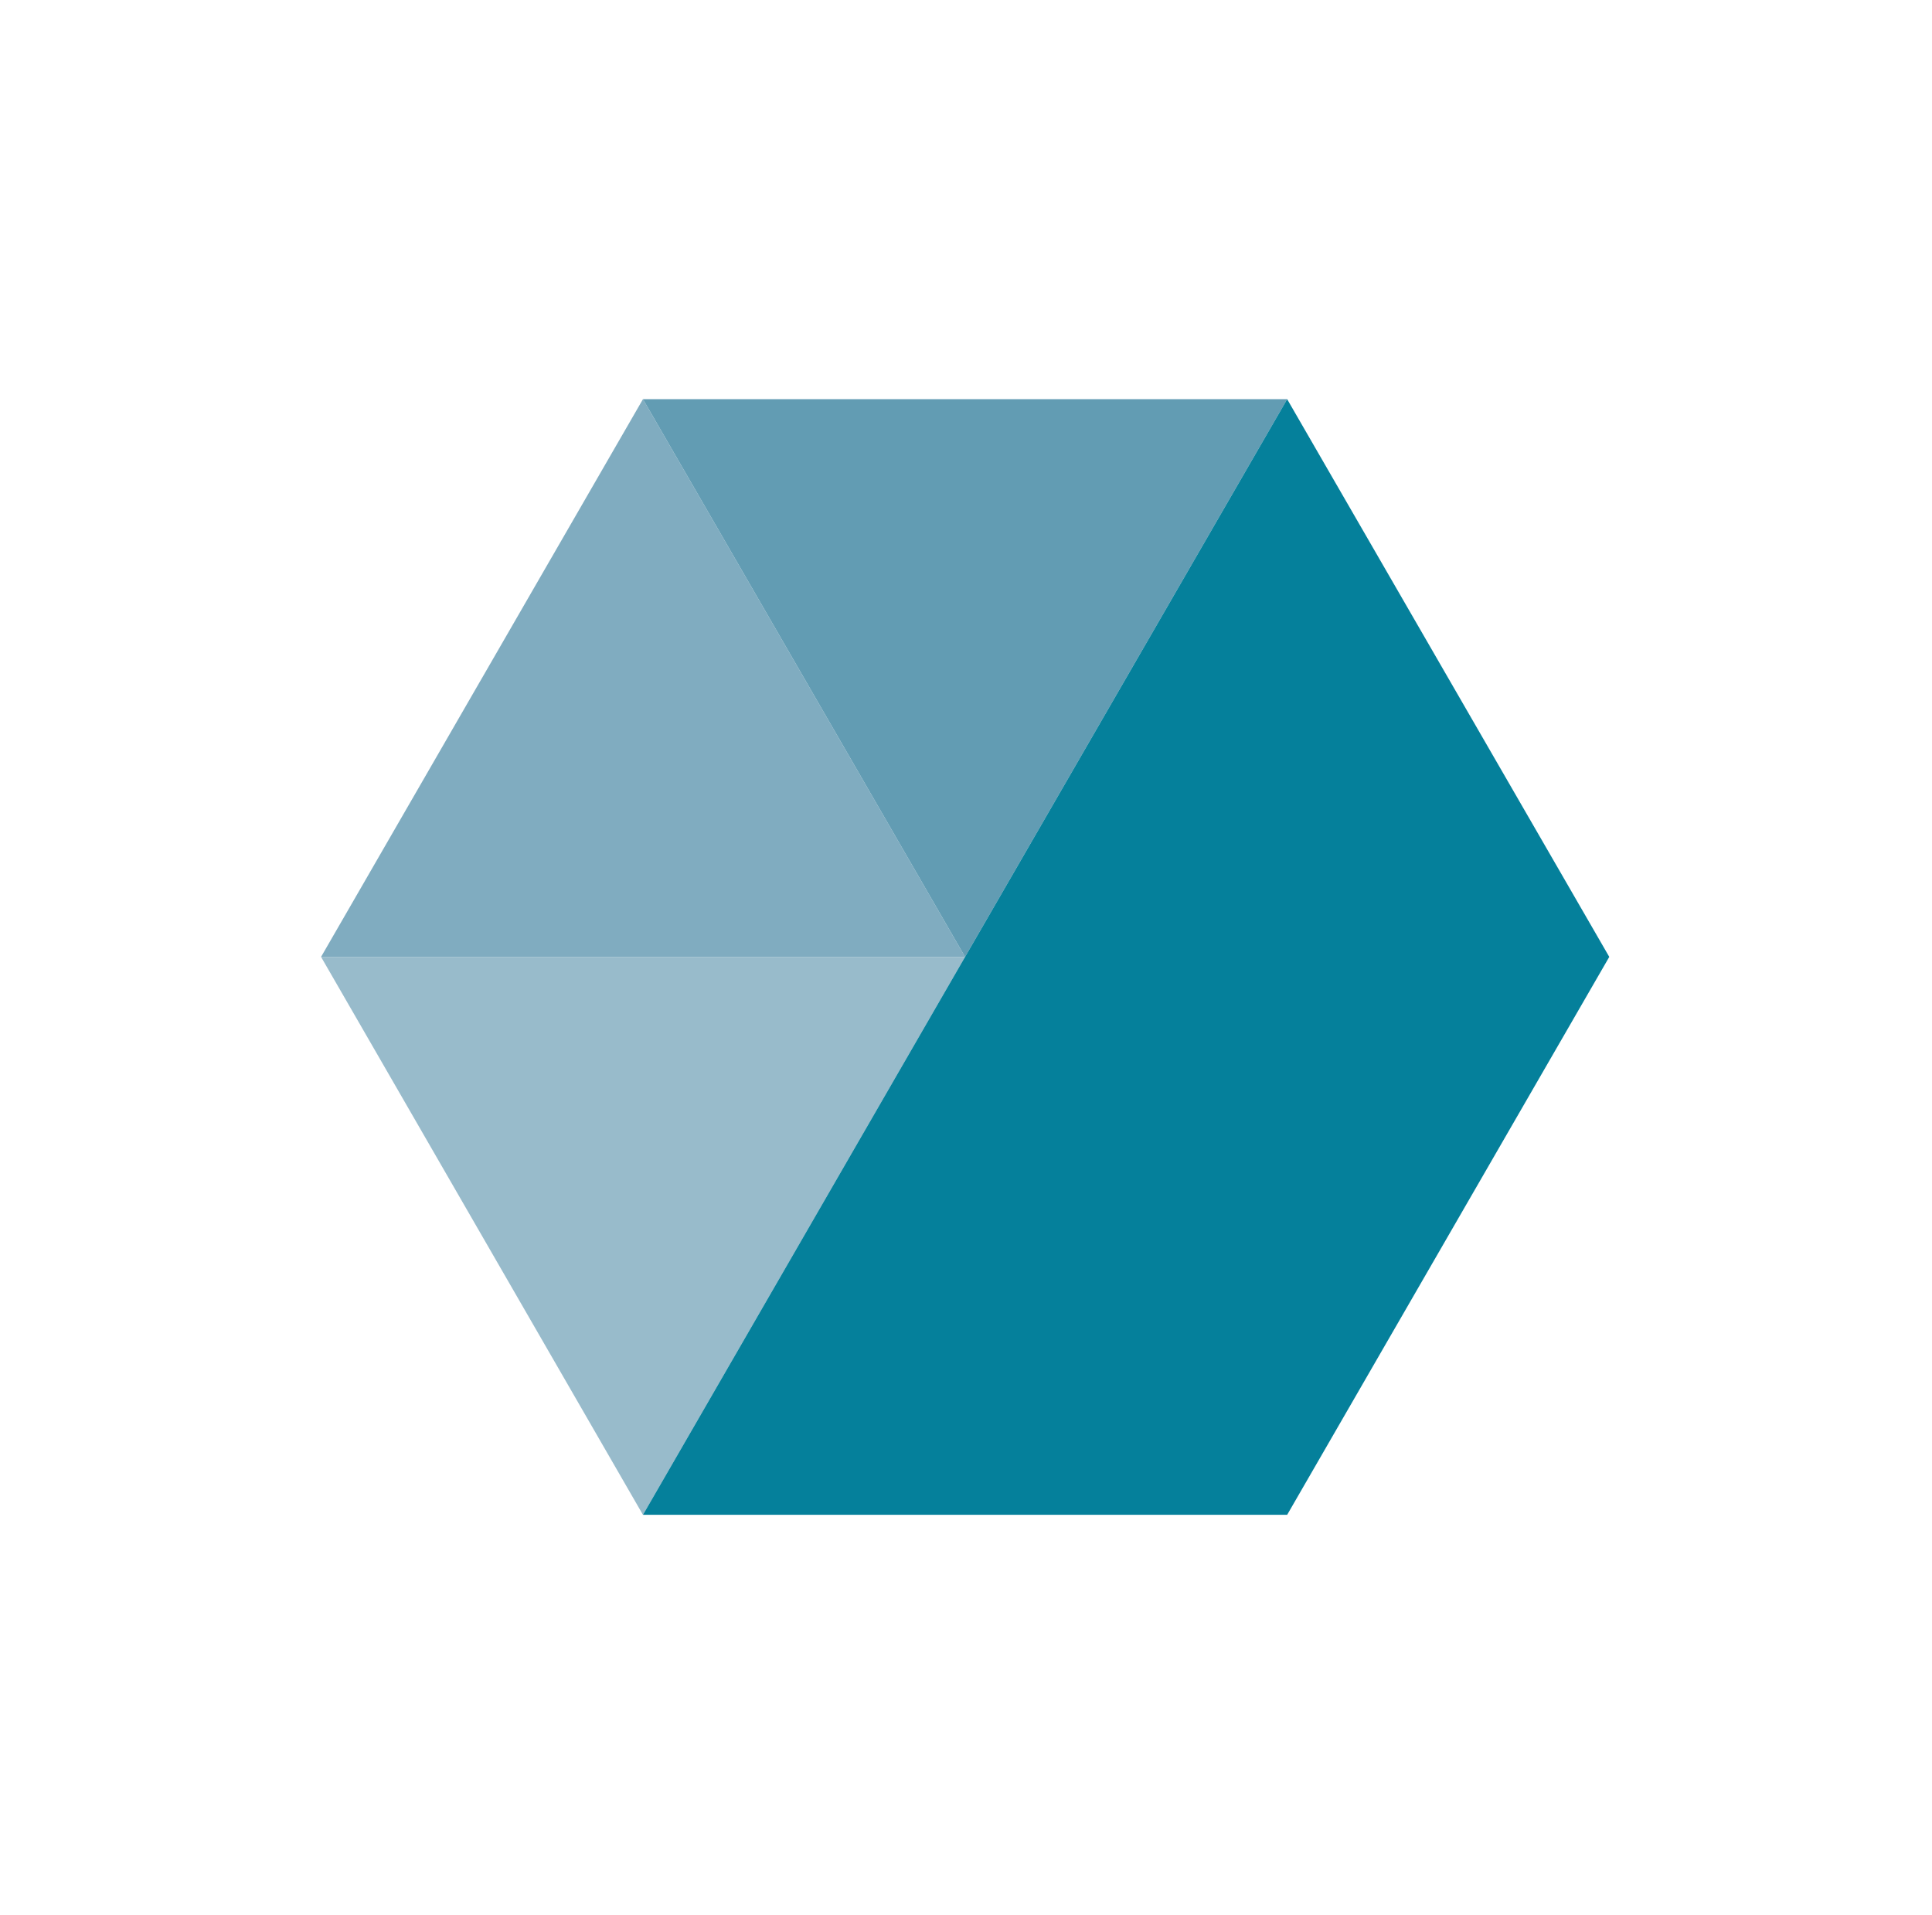
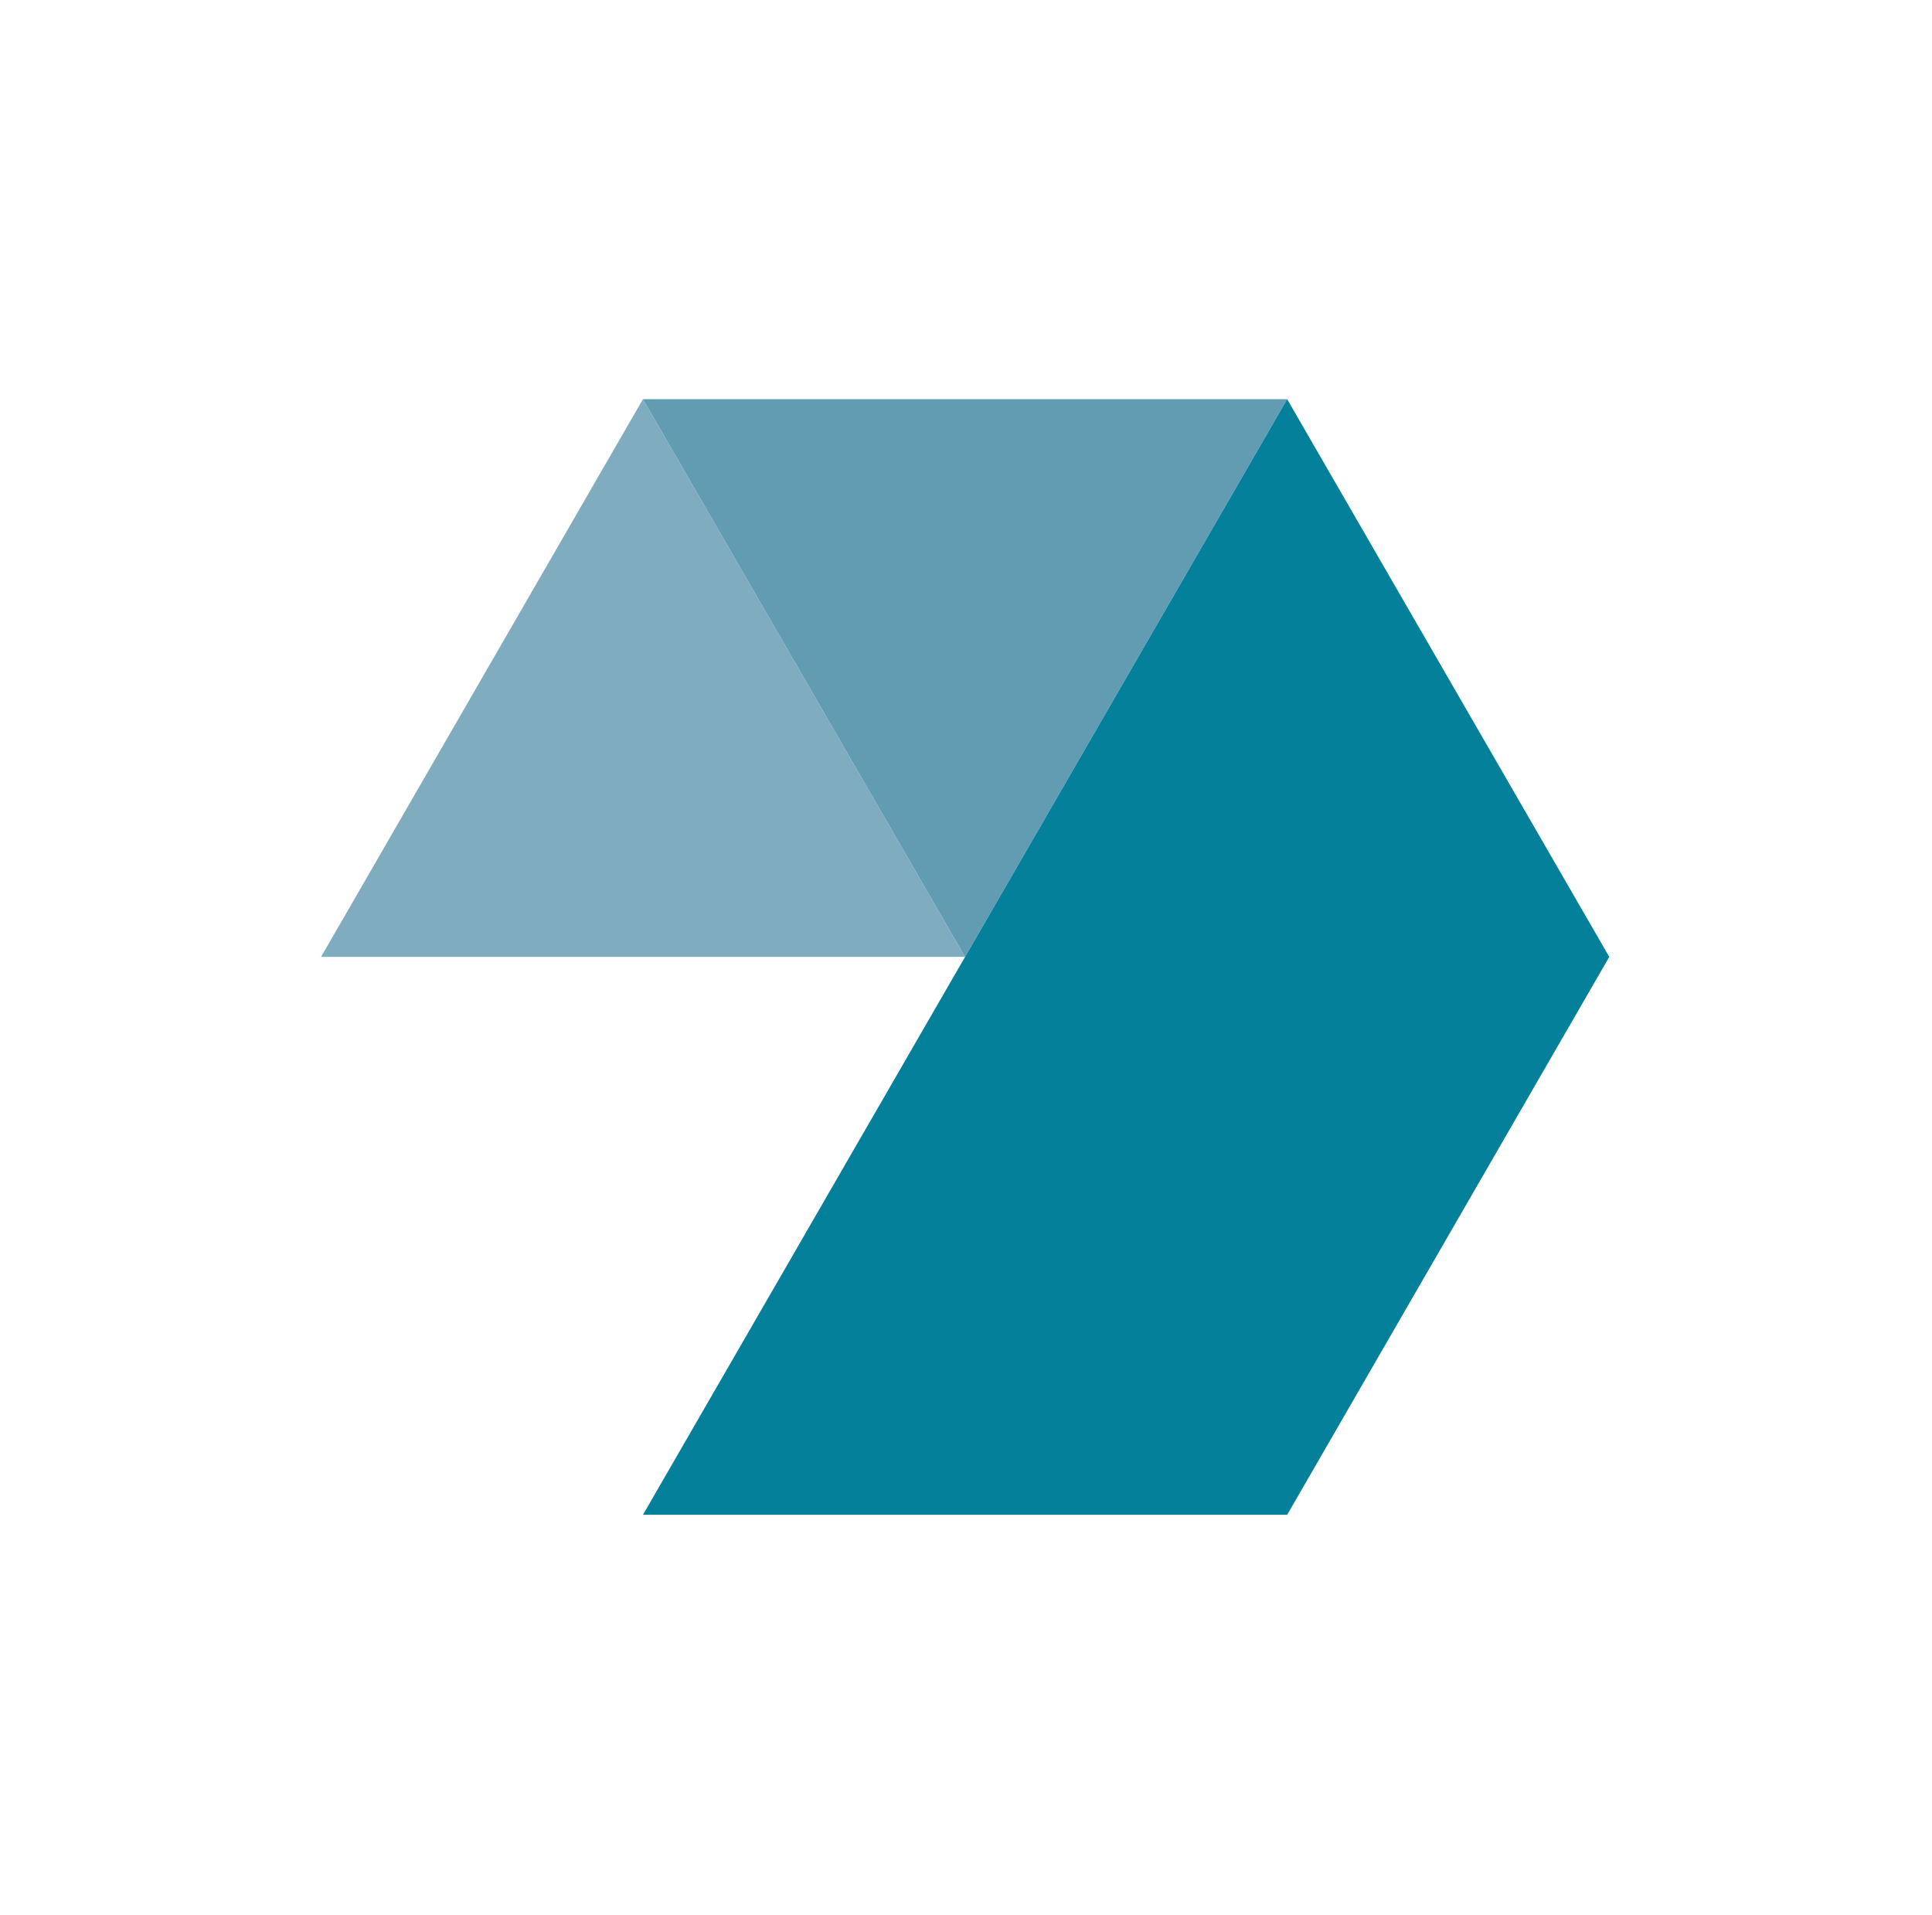
<svg xmlns="http://www.w3.org/2000/svg" version="1.1" id="Layer_2" x="0px" y="0px" viewBox="0 0 922.5 914.5" style="enable-background:new 0 0 922.5 914.5;" xml:space="preserve">
  <style type="text/css">
	.st0{fill:#80ACC0;}
	.st1{fill:#629CB3;}
	.st2{fill:#98BBCB;}
	.st3{fill:#05809B;}
</style>
  <polyline class="st0" points="460.8,456.9 153.3,456.9 307,190.6 460.8,456.9 " />
  <polyline class="st1" points="460.8,456.9 460.8,456.9 307,190.6 614.6,190.6 460.8,456.9 " />
-   <polyline class="st2" points="307,723.3 153.3,456.9 460.8,456.9 307,723.3 " />
  <polygon class="st3" points="460.8,456.9 307,723.3 614.6,723.3 768.4,456.9 614.6,190.6 460.8,456.9 " />
</svg>